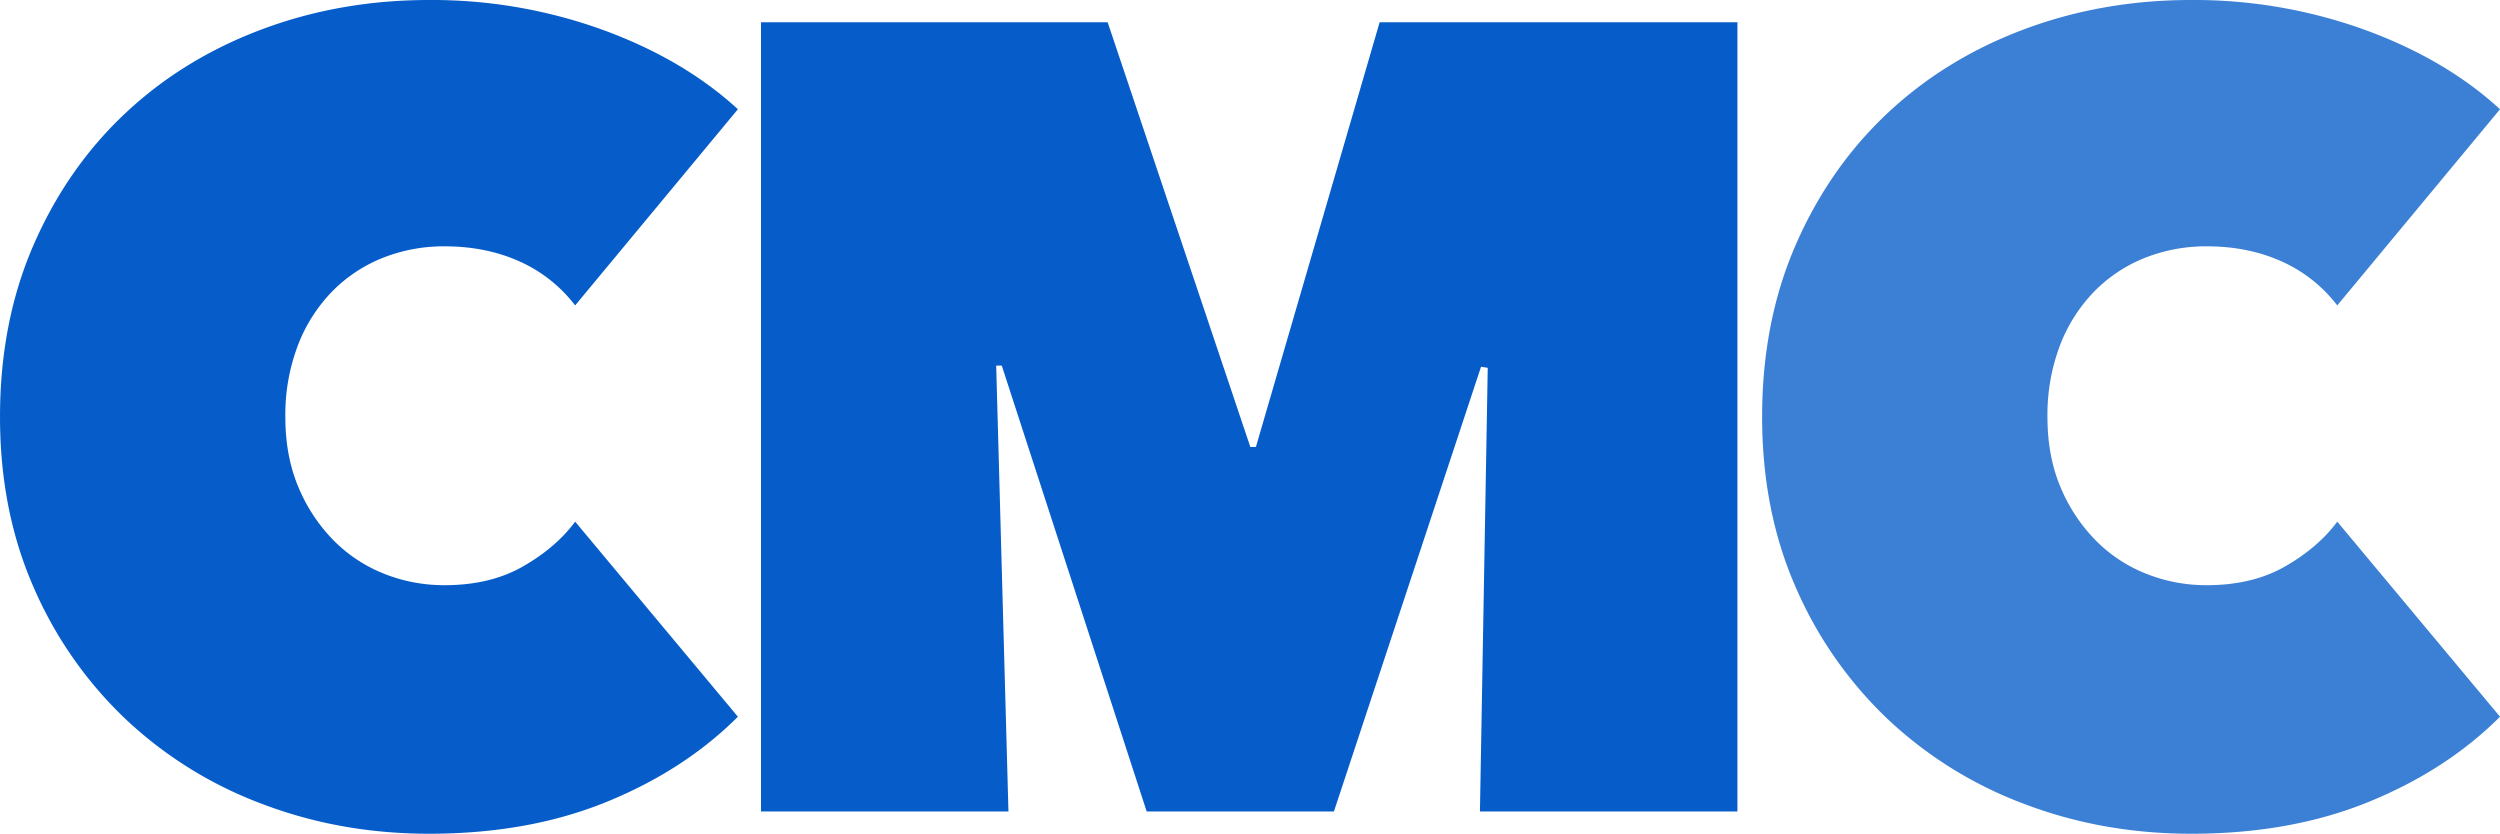
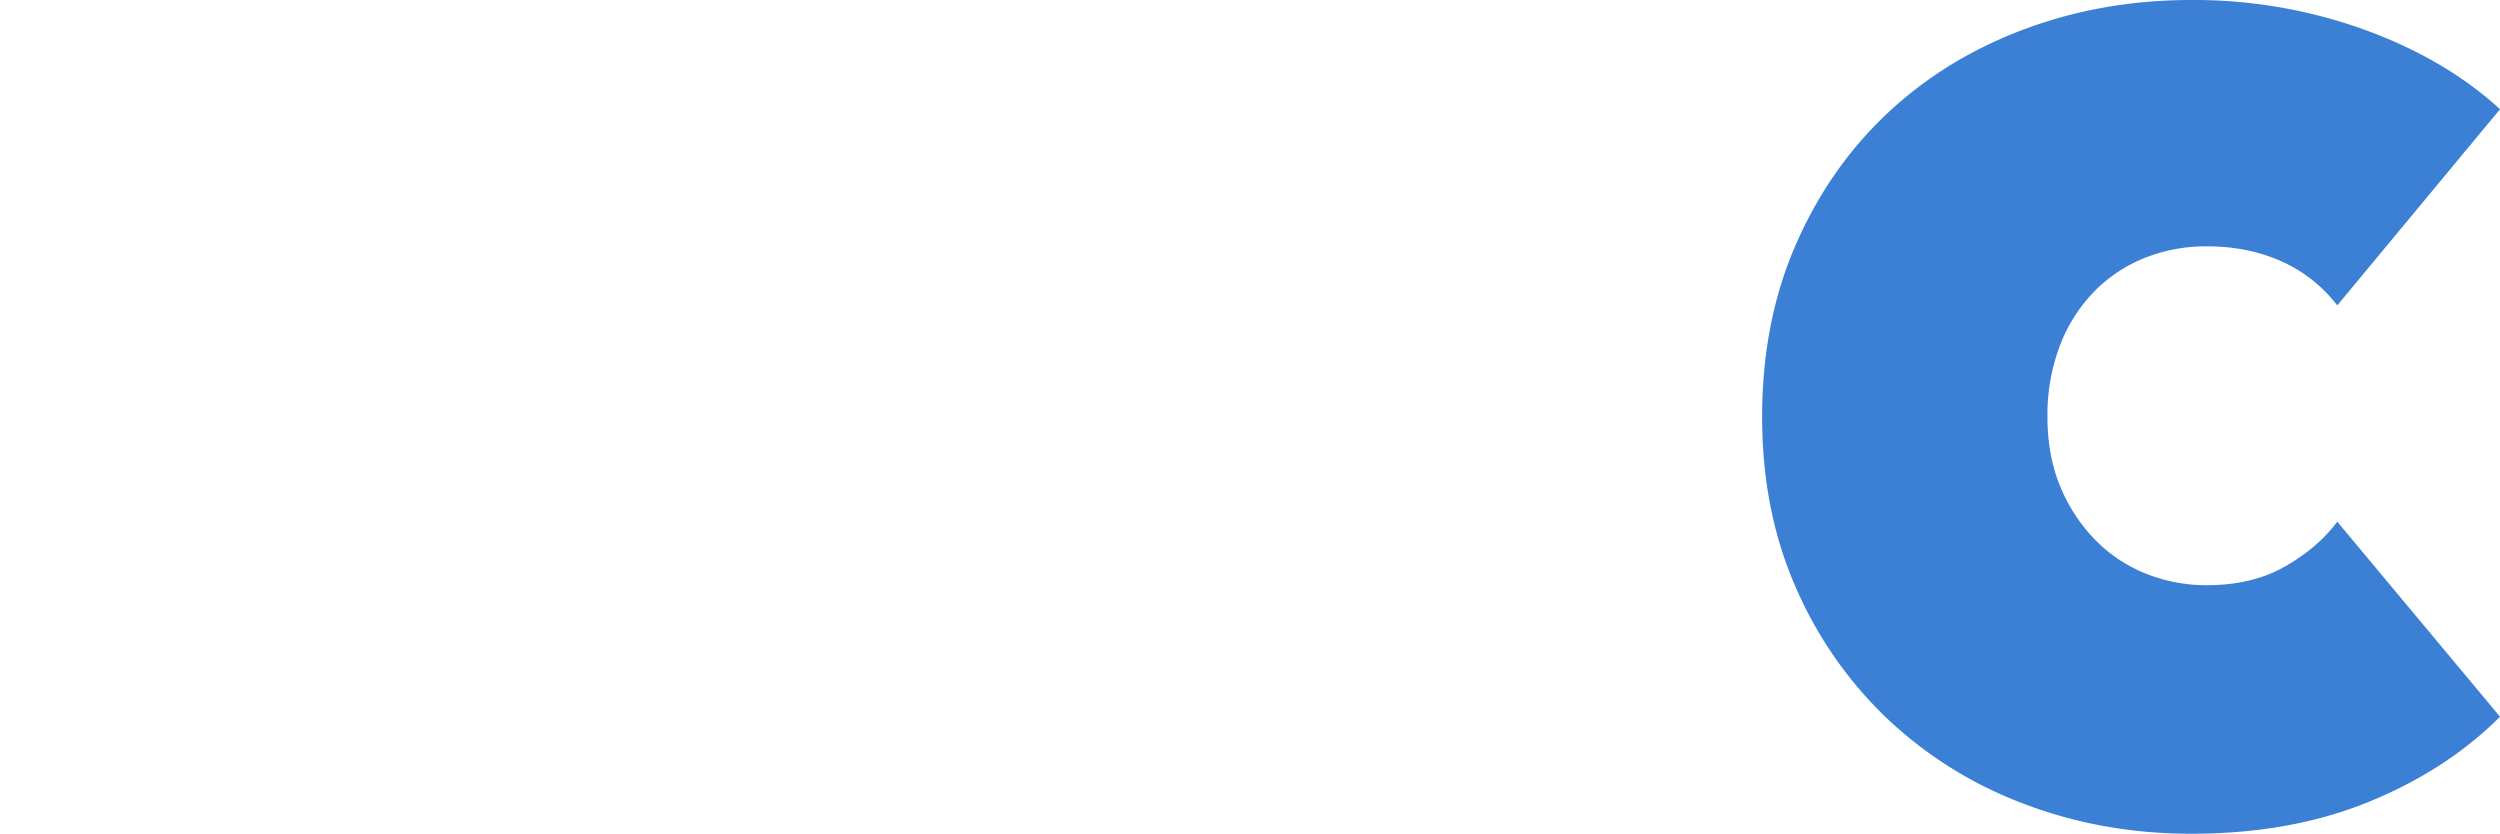
<svg xmlns="http://www.w3.org/2000/svg" width="1220.128" height="406.912" viewBox="0 0 1220.128 406.912">
  <g id="Groupe_64" data-name="Groupe 64" transform="translate(163.504 -324.004)">
    <path id="Tracé_212" data-name="Tracé 212" d="M18.5-192.576q0-46.24,16.32-83.776t44.608-64.192q28.288-26.656,66.64-41.072t81.872-14.416a245.189,245.189,0,0,1,84.32,14.416q39.712,14.416,66.368,38.9L299.2-246.976A70.081,70.081,0,0,0,272-268.464q-16.32-7.344-36.448-7.344a80.582,80.582,0,0,0-30.464,5.712A71.687,71.687,0,0,0,180.336-253.5a76.934,76.934,0,0,0-16.592,26.384,95.247,95.247,0,0,0-5.984,34.544q0,19.04,6.256,34a81.75,81.75,0,0,0,16.864,25.84,71.687,71.687,0,0,0,24.752,16.592,79.142,79.142,0,0,0,29.92,5.712q22.3,0,38.352-9.248t25.3-21.76l79.424,95.2Q352.512-20.128,314.432-4.624t-86.5,15.5q-43.52,0-81.872-14.688a198.358,198.358,0,0,1-66.64-41.616,196.22,196.22,0,0,1-44.608-64.192Q18.5-146.88,18.5-192.576Z" transform="translate(678 720.036)" fill="#065dca" opacity="0.779" />
-     <path id="Tracé_213" data-name="Tracé 213" d="M150.688-217.6,156.672,0H35.9V-385.152H205.088L274.72-177.888h2.72l60.384-207.264H512.448V0H386.784l3.808-216.512-3.264-.544L315.52,0H224.128l-70.72-217.6Z" transform="translate(172 720.036)" fill="#065dca" />
-     <path id="Tracé_214" data-name="Tracé 214" d="M18.5-192.576q0-46.24,16.32-83.776t44.608-64.192q28.288-26.656,66.64-41.072t81.872-14.416a245.189,245.189,0,0,1,84.32,14.416q39.712,14.416,66.368,38.9L299.2-246.976A70.081,70.081,0,0,0,272-268.464q-16.32-7.344-36.448-7.344a80.582,80.582,0,0,0-30.464,5.712A71.687,71.687,0,0,0,180.336-253.5a76.934,76.934,0,0,0-16.592,26.384,95.247,95.247,0,0,0-5.984,34.544q0,19.04,6.256,34a81.75,81.75,0,0,0,16.864,25.84,71.687,71.687,0,0,0,24.752,16.592,79.142,79.142,0,0,0,29.92,5.712q22.3,0,38.352-9.248t25.3-21.76l79.424,95.2Q352.512-20.128,314.432-4.624t-86.5,15.5q-43.52,0-81.872-14.688a198.358,198.358,0,0,1-66.64-41.616,196.22,196.22,0,0,1-44.608-64.192Q18.5-146.88,18.5-192.576Z" transform="translate(-182 720.036)" fill="#065dca" />
  </g>
</svg>